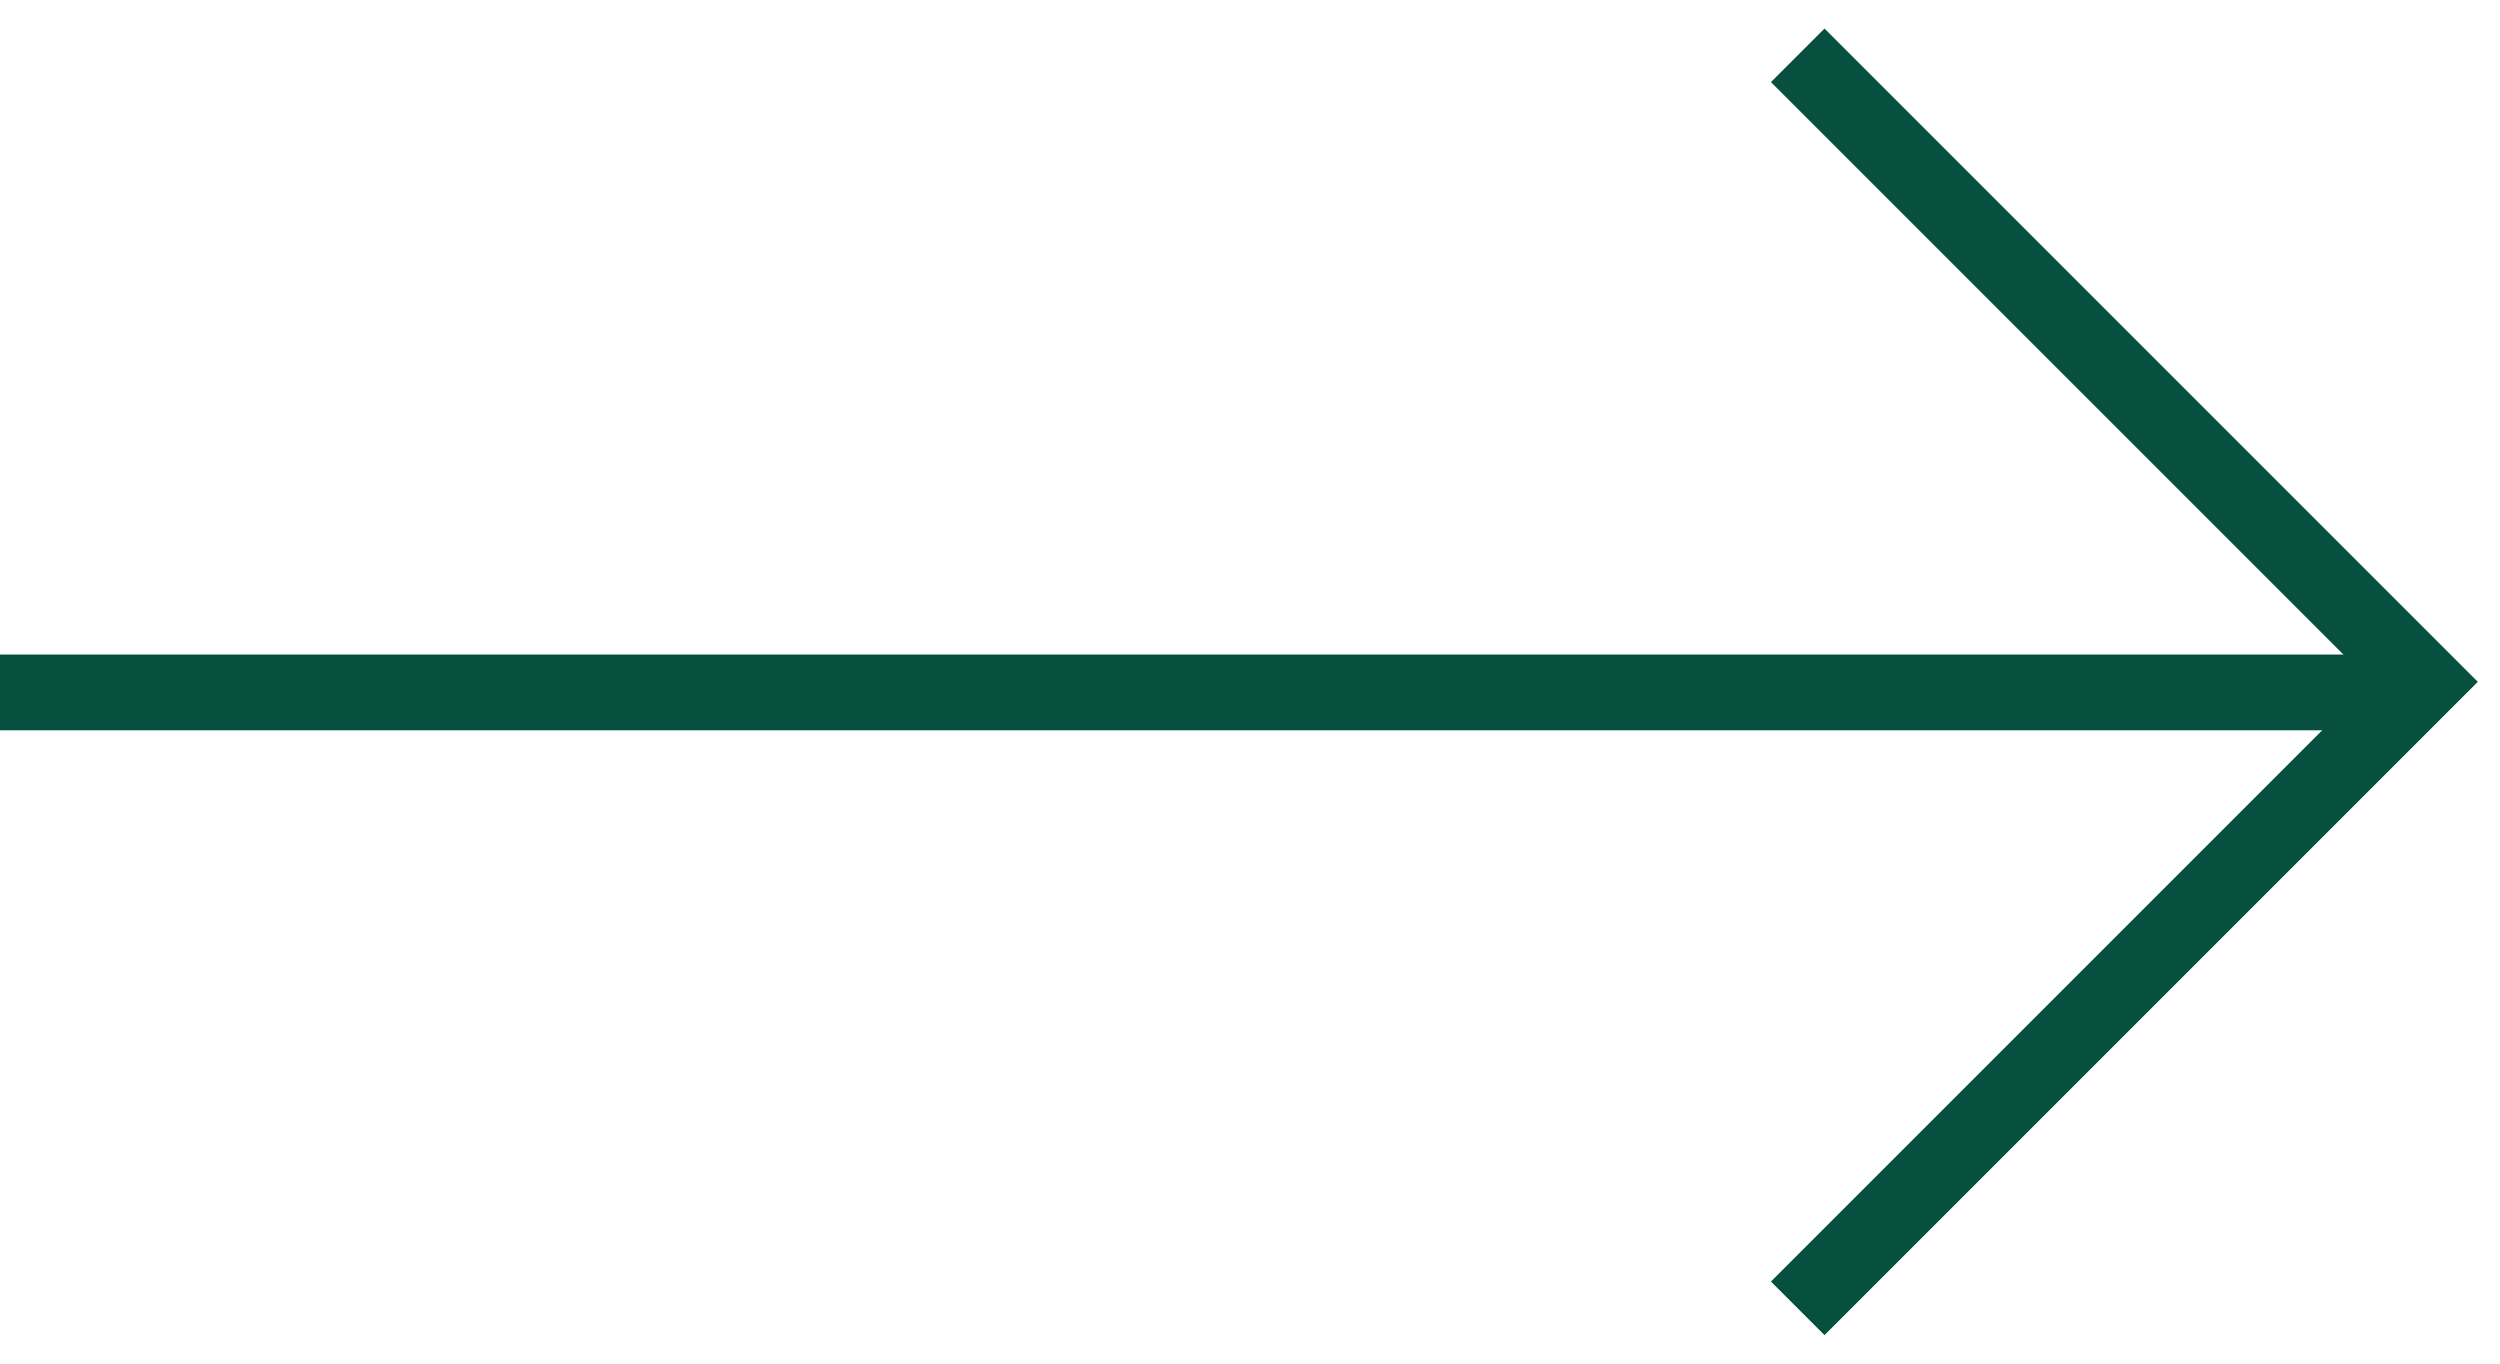
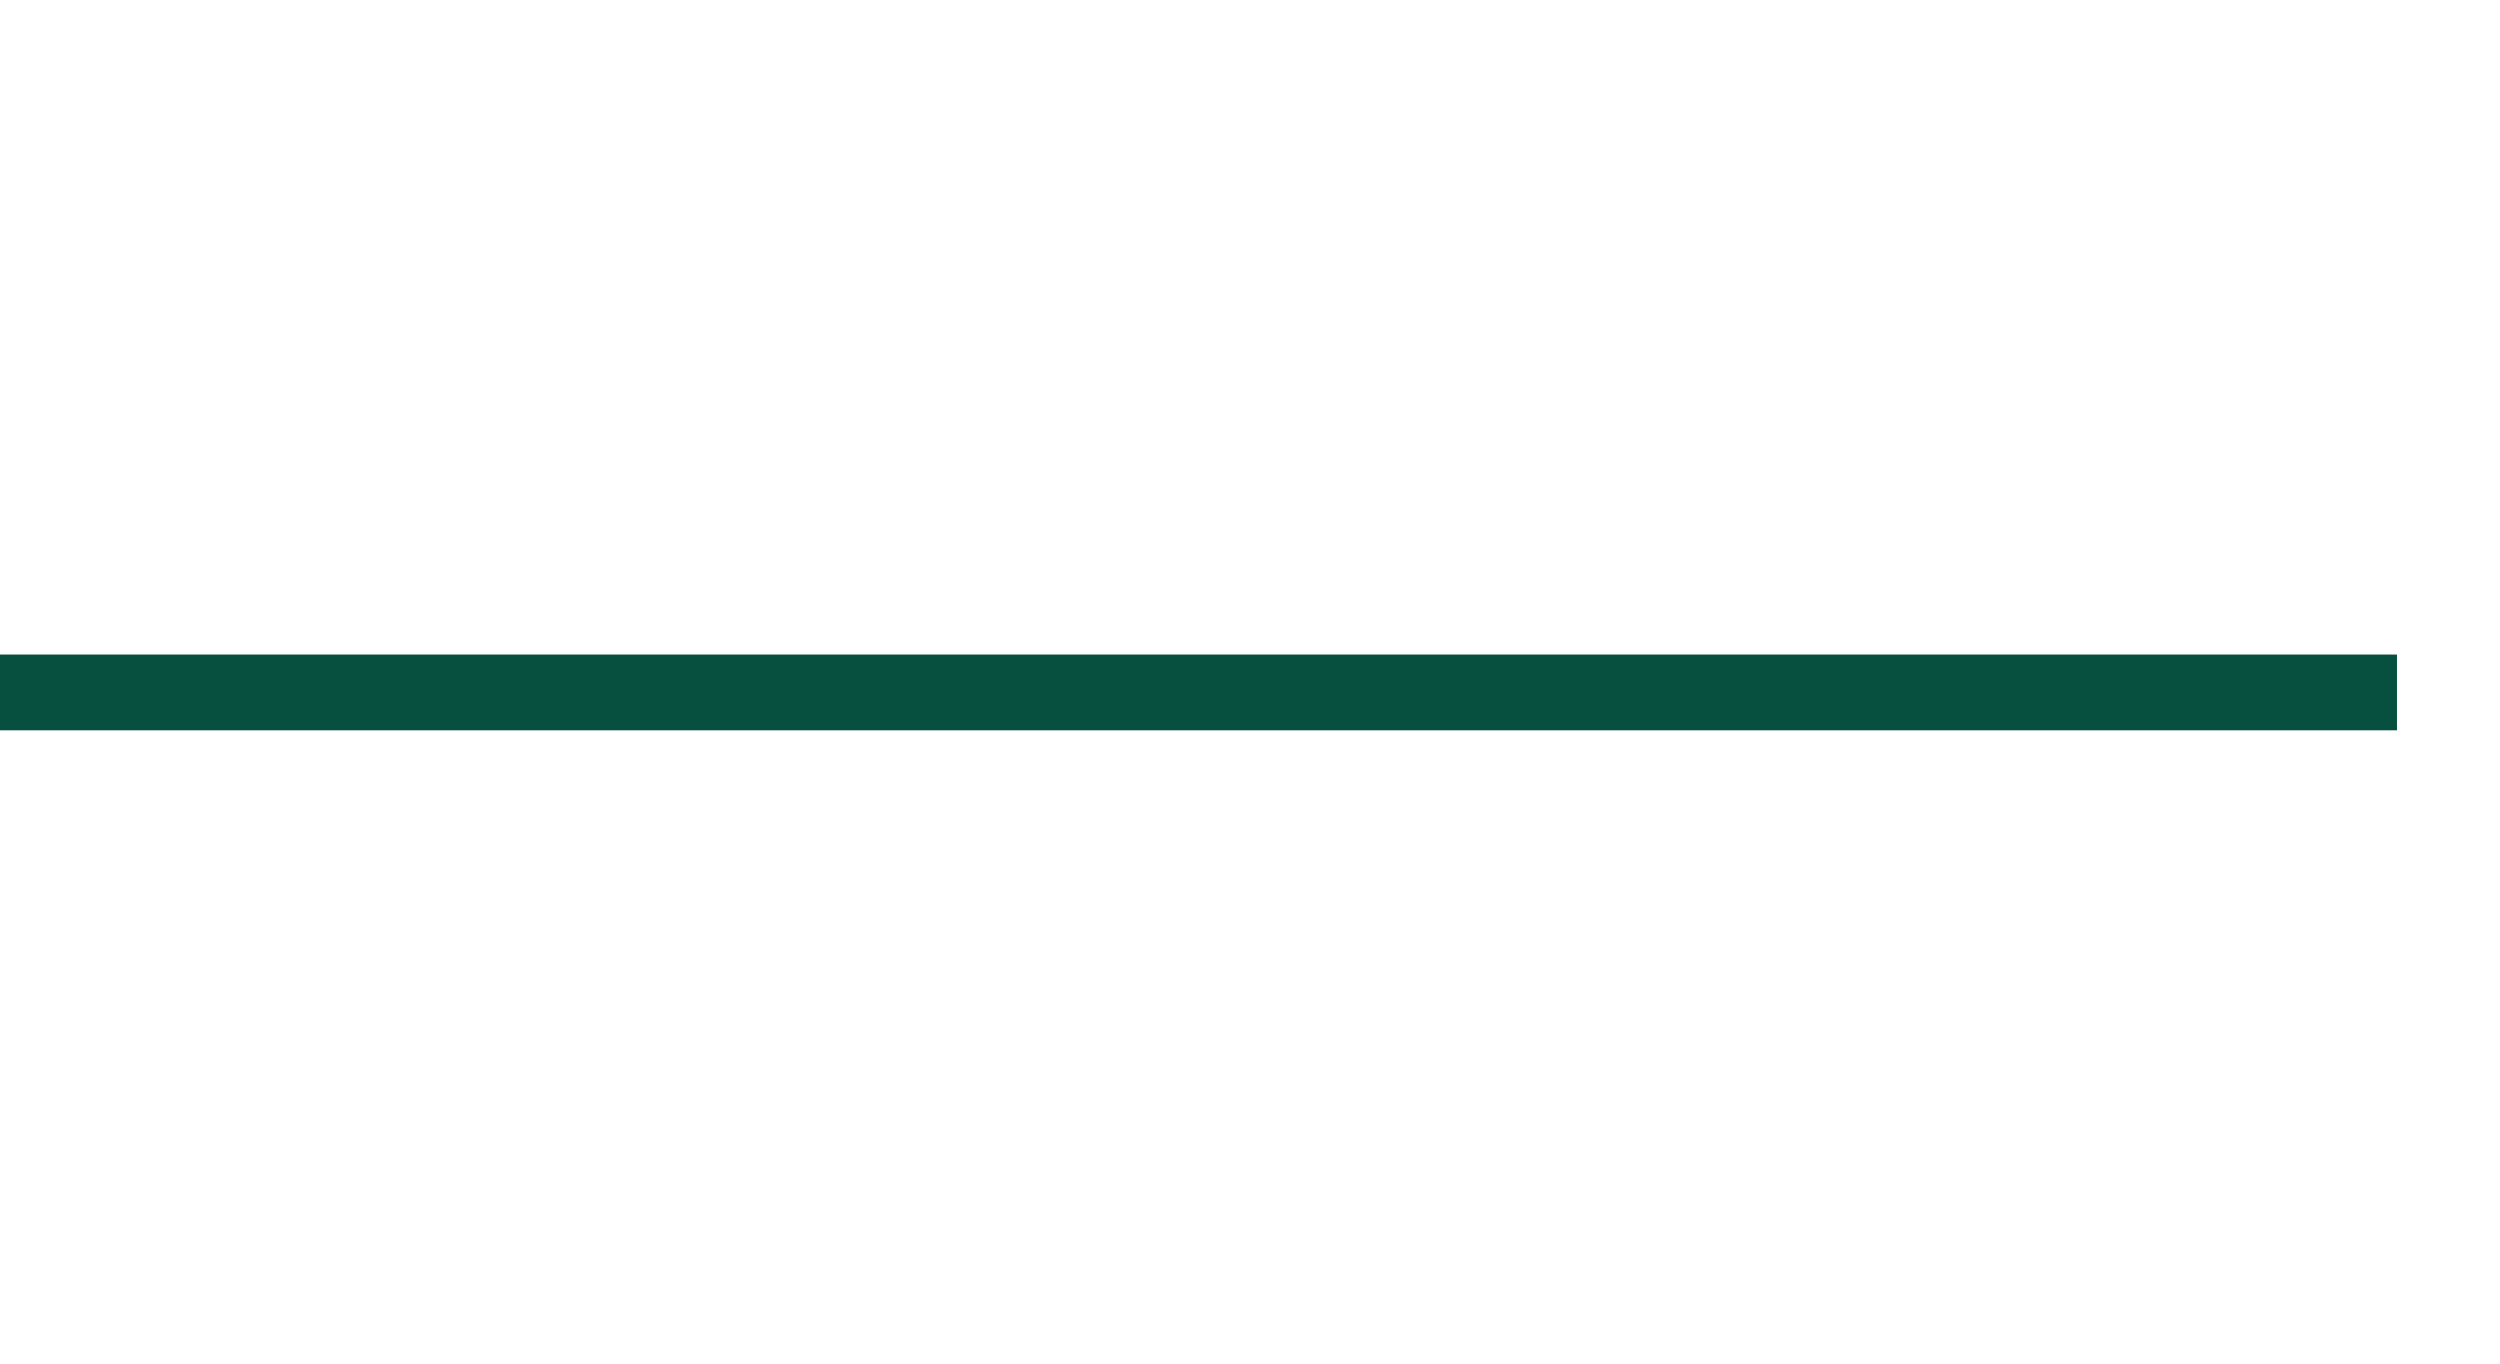
<svg xmlns="http://www.w3.org/2000/svg" width="33" height="18" viewBox="0 0 33 18" fill="none">
-   <path d="M23.73 17.27L32 9L23.73 0.73" stroke="#07503F" />
  <line x1="31.64" y1="9.14" x2="-4.37114e-08" y2="9.14" stroke="#07503F" />
</svg>